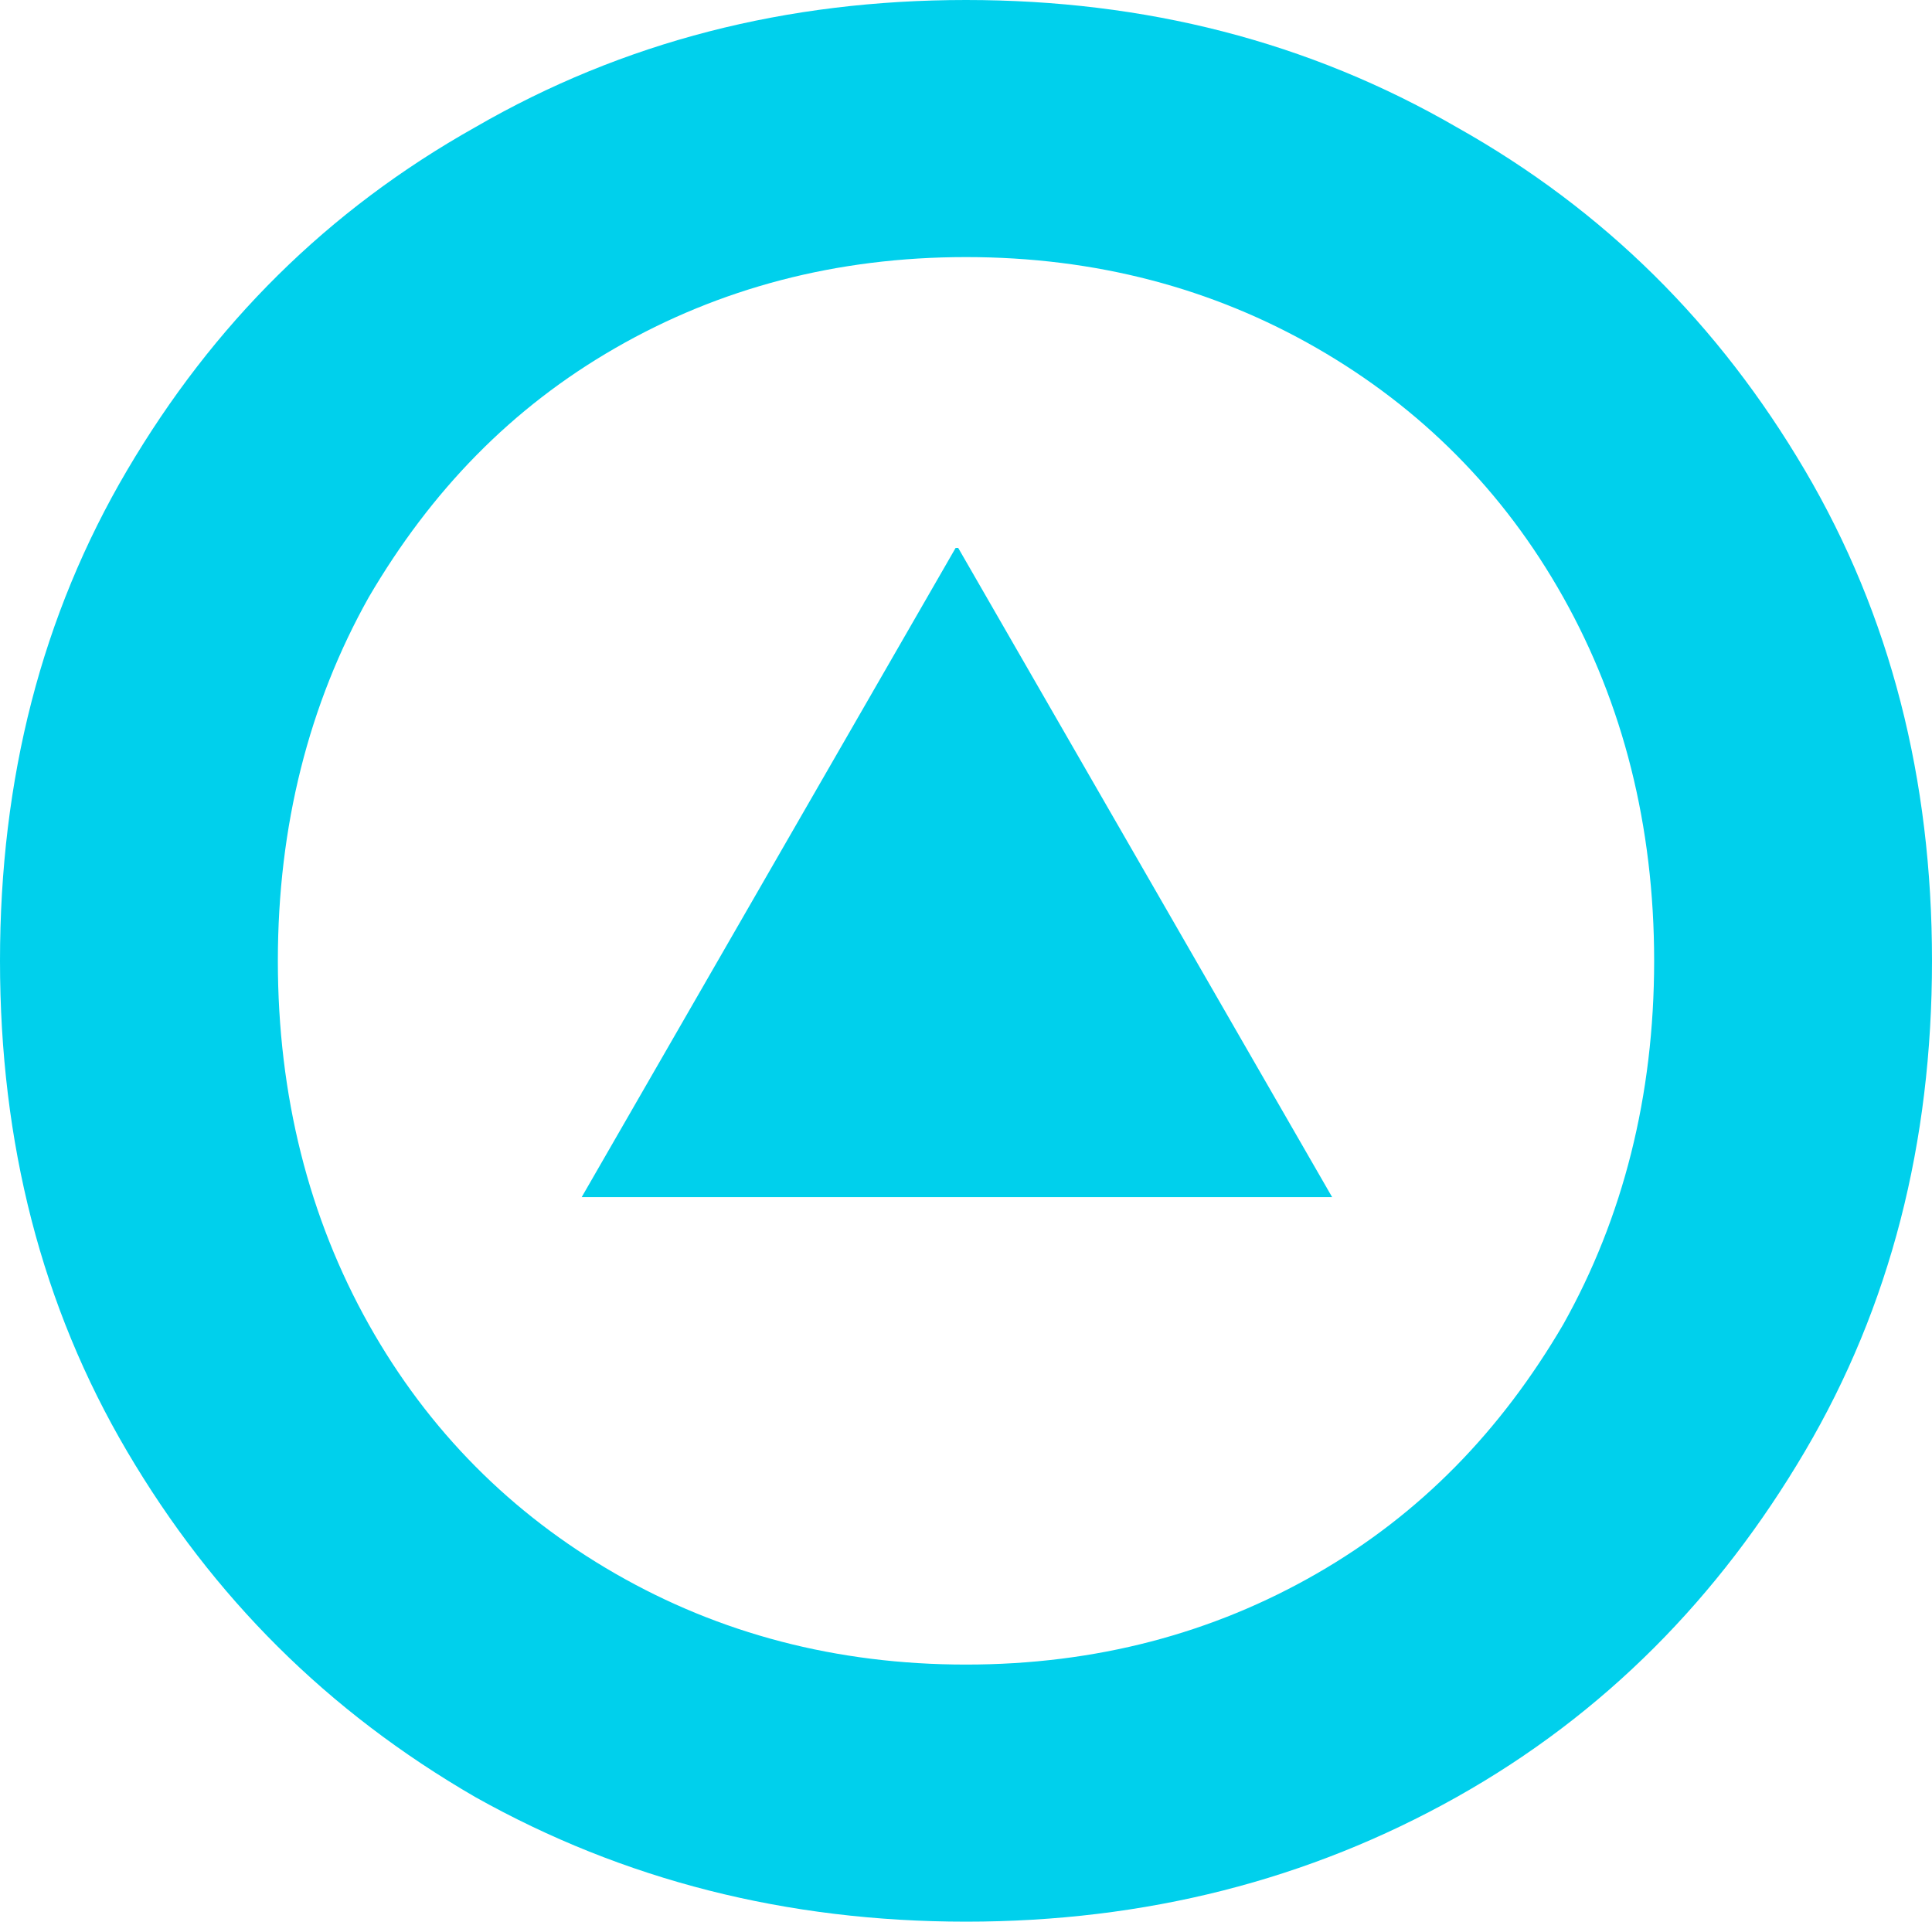
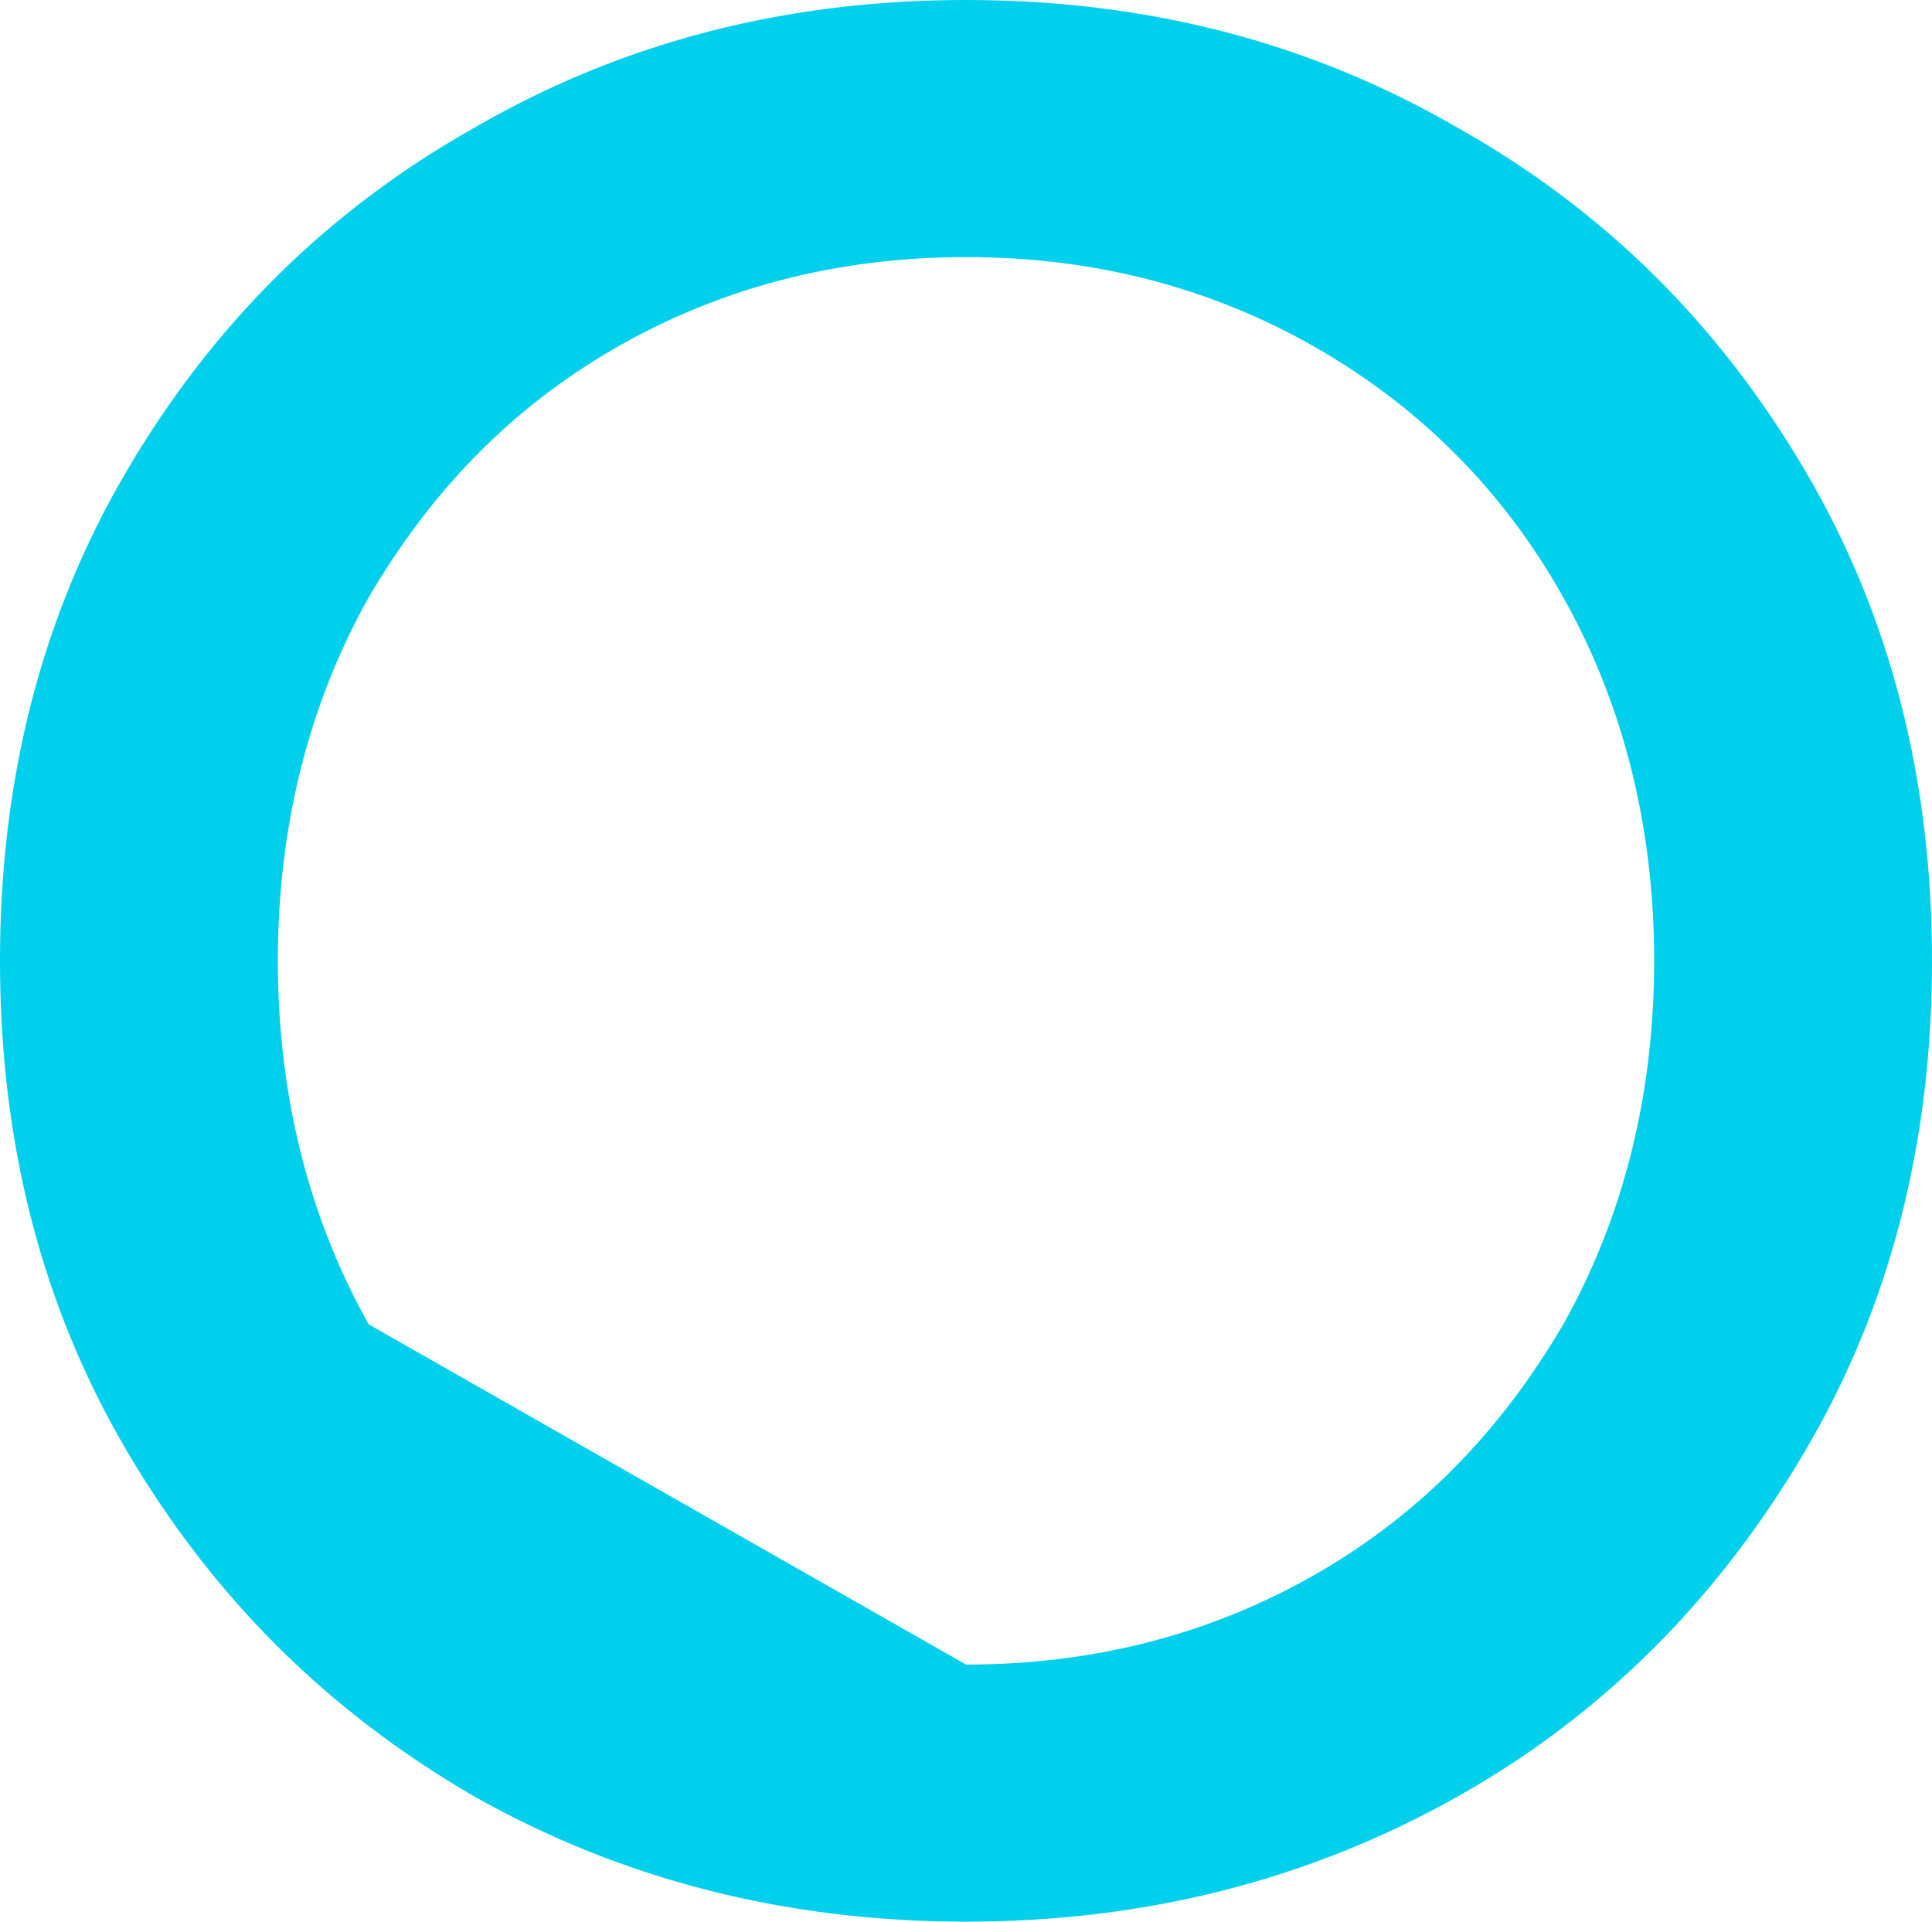
<svg xmlns="http://www.w3.org/2000/svg" id="Layer_1" version="1.1" viewBox="0 0 74.4 74">
  <defs>
    <style>
      .st0 {
        fill: #00d0ec;
      }
    </style>
  </defs>
-   <path class="st0" d="M37.2,74c-6.9,0-13.2-1.6-18.9-4.8-5.7-3.3-10.1-7.7-13.4-13.3C1.6,50.3,0,44,0,37s1.6-13.3,4.9-18.9c3.3-5.6,7.7-10,13.4-13.2C24,1.6,30.3,0,37.2,0c6.9,0,13.2,1.6,18.9,4.9,5.7,3.2,10.1,7.6,13.4,13.2,3.3,5.6,4.9,11.9,4.9,18.9s-1.6,13.3-4.9,18.9c-3.3,5.6-7.7,10.1-13.4,13.3-5.7,3.2-12,4.8-18.9,4.8ZM37.2,64.1c5,0,9.5-1.2,13.5-3.5,4-2.3,7.1-5.5,9.5-9.6,2.3-4.1,3.5-8.8,3.5-14s-1.2-9.9-3.5-14c-2.3-4.1-5.5-7.3-9.5-9.6-4-2.3-8.5-3.5-13.5-3.5s-9.5,1.2-13.5,3.5c-4,2.3-7.1,5.5-9.5,9.6-2.3,4.1-3.5,8.8-3.5,14s1.2,9.9,3.5,14c2.3,4.1,5.5,7.3,9.5,9.6,4,2.3,8.5,3.5,13.5,3.5Z" />
-   <path class="st0" d="M36.8,21.1l-14.4,25h28.9l-14.4-25Z" />
+   <path class="st0" d="M37.2,74c-6.9,0-13.2-1.6-18.9-4.8-5.7-3.3-10.1-7.7-13.4-13.3C1.6,50.3,0,44,0,37s1.6-13.3,4.9-18.9c3.3-5.6,7.7-10,13.4-13.2C24,1.6,30.3,0,37.2,0c6.9,0,13.2,1.6,18.9,4.9,5.7,3.2,10.1,7.6,13.4,13.2,3.3,5.6,4.9,11.9,4.9,18.9s-1.6,13.3-4.9,18.9c-3.3,5.6-7.7,10.1-13.4,13.3-5.7,3.2-12,4.8-18.9,4.8ZM37.2,64.1c5,0,9.5-1.2,13.5-3.5,4-2.3,7.1-5.5,9.5-9.6,2.3-4.1,3.5-8.8,3.5-14s-1.2-9.9-3.5-14c-2.3-4.1-5.5-7.3-9.5-9.6-4-2.3-8.5-3.5-13.5-3.5s-9.5,1.2-13.5,3.5c-4,2.3-7.1,5.5-9.5,9.6-2.3,4.1-3.5,8.8-3.5,14s1.2,9.9,3.5,14Z" />
</svg>